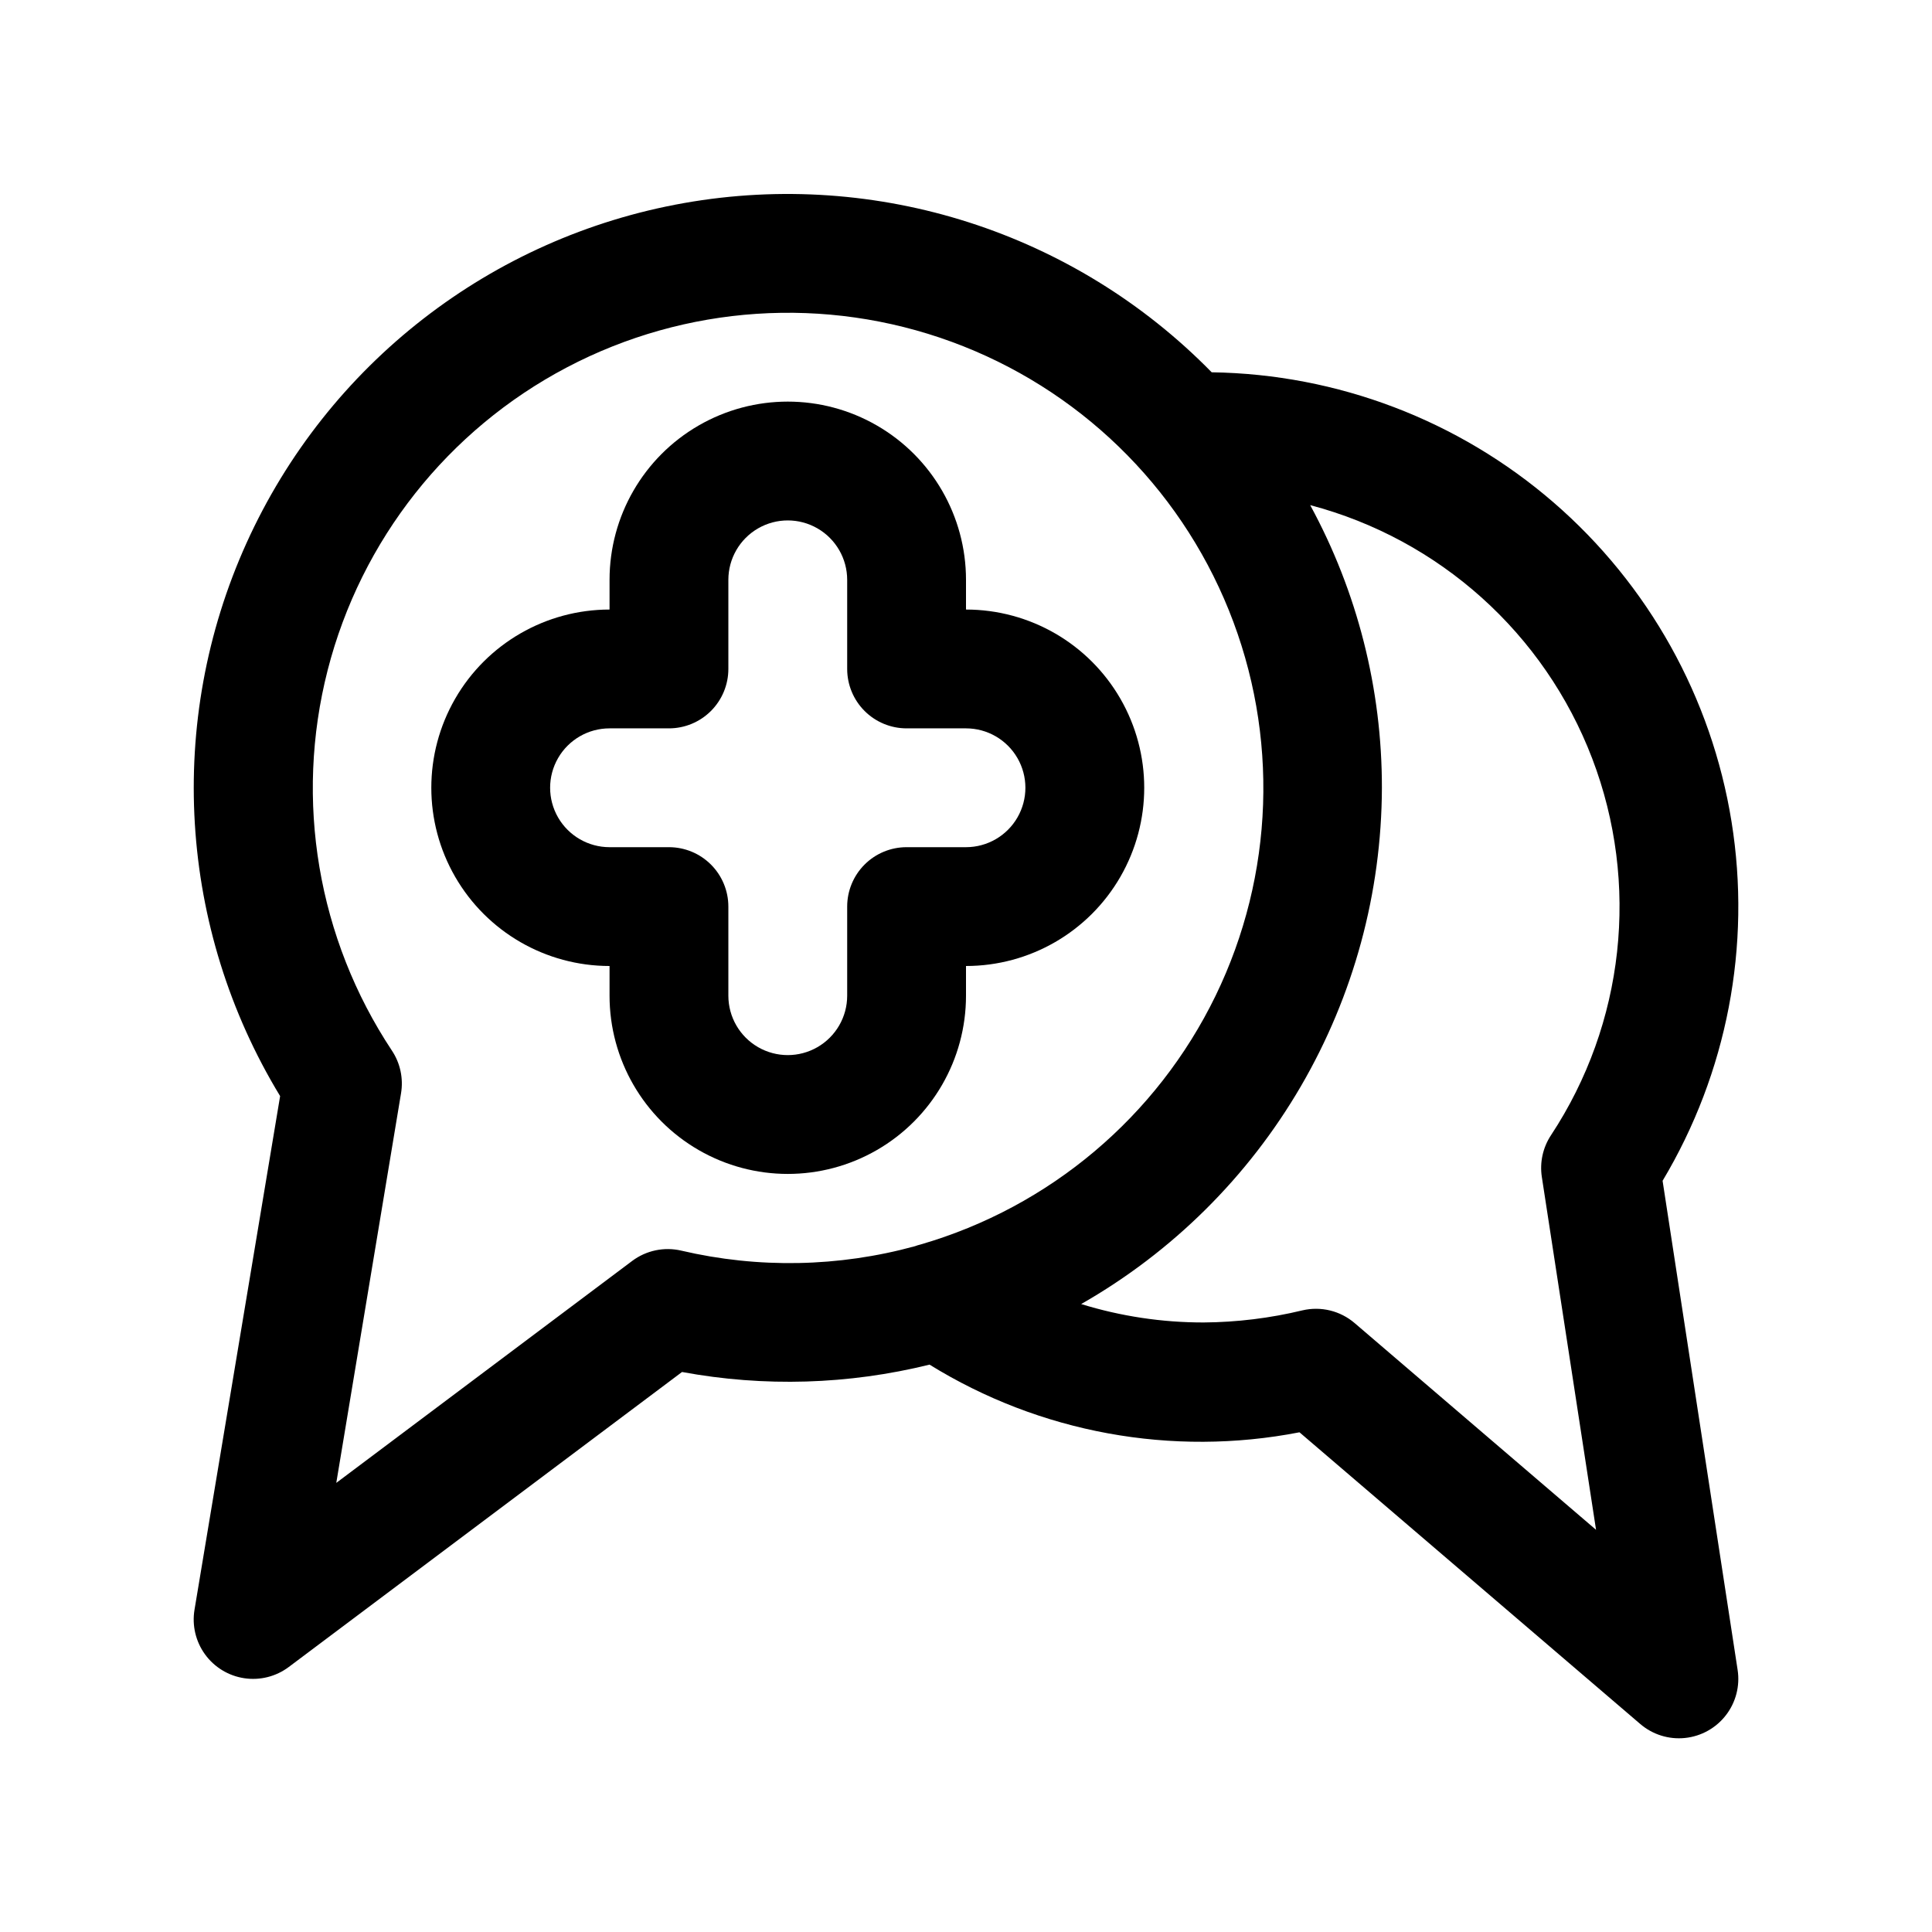
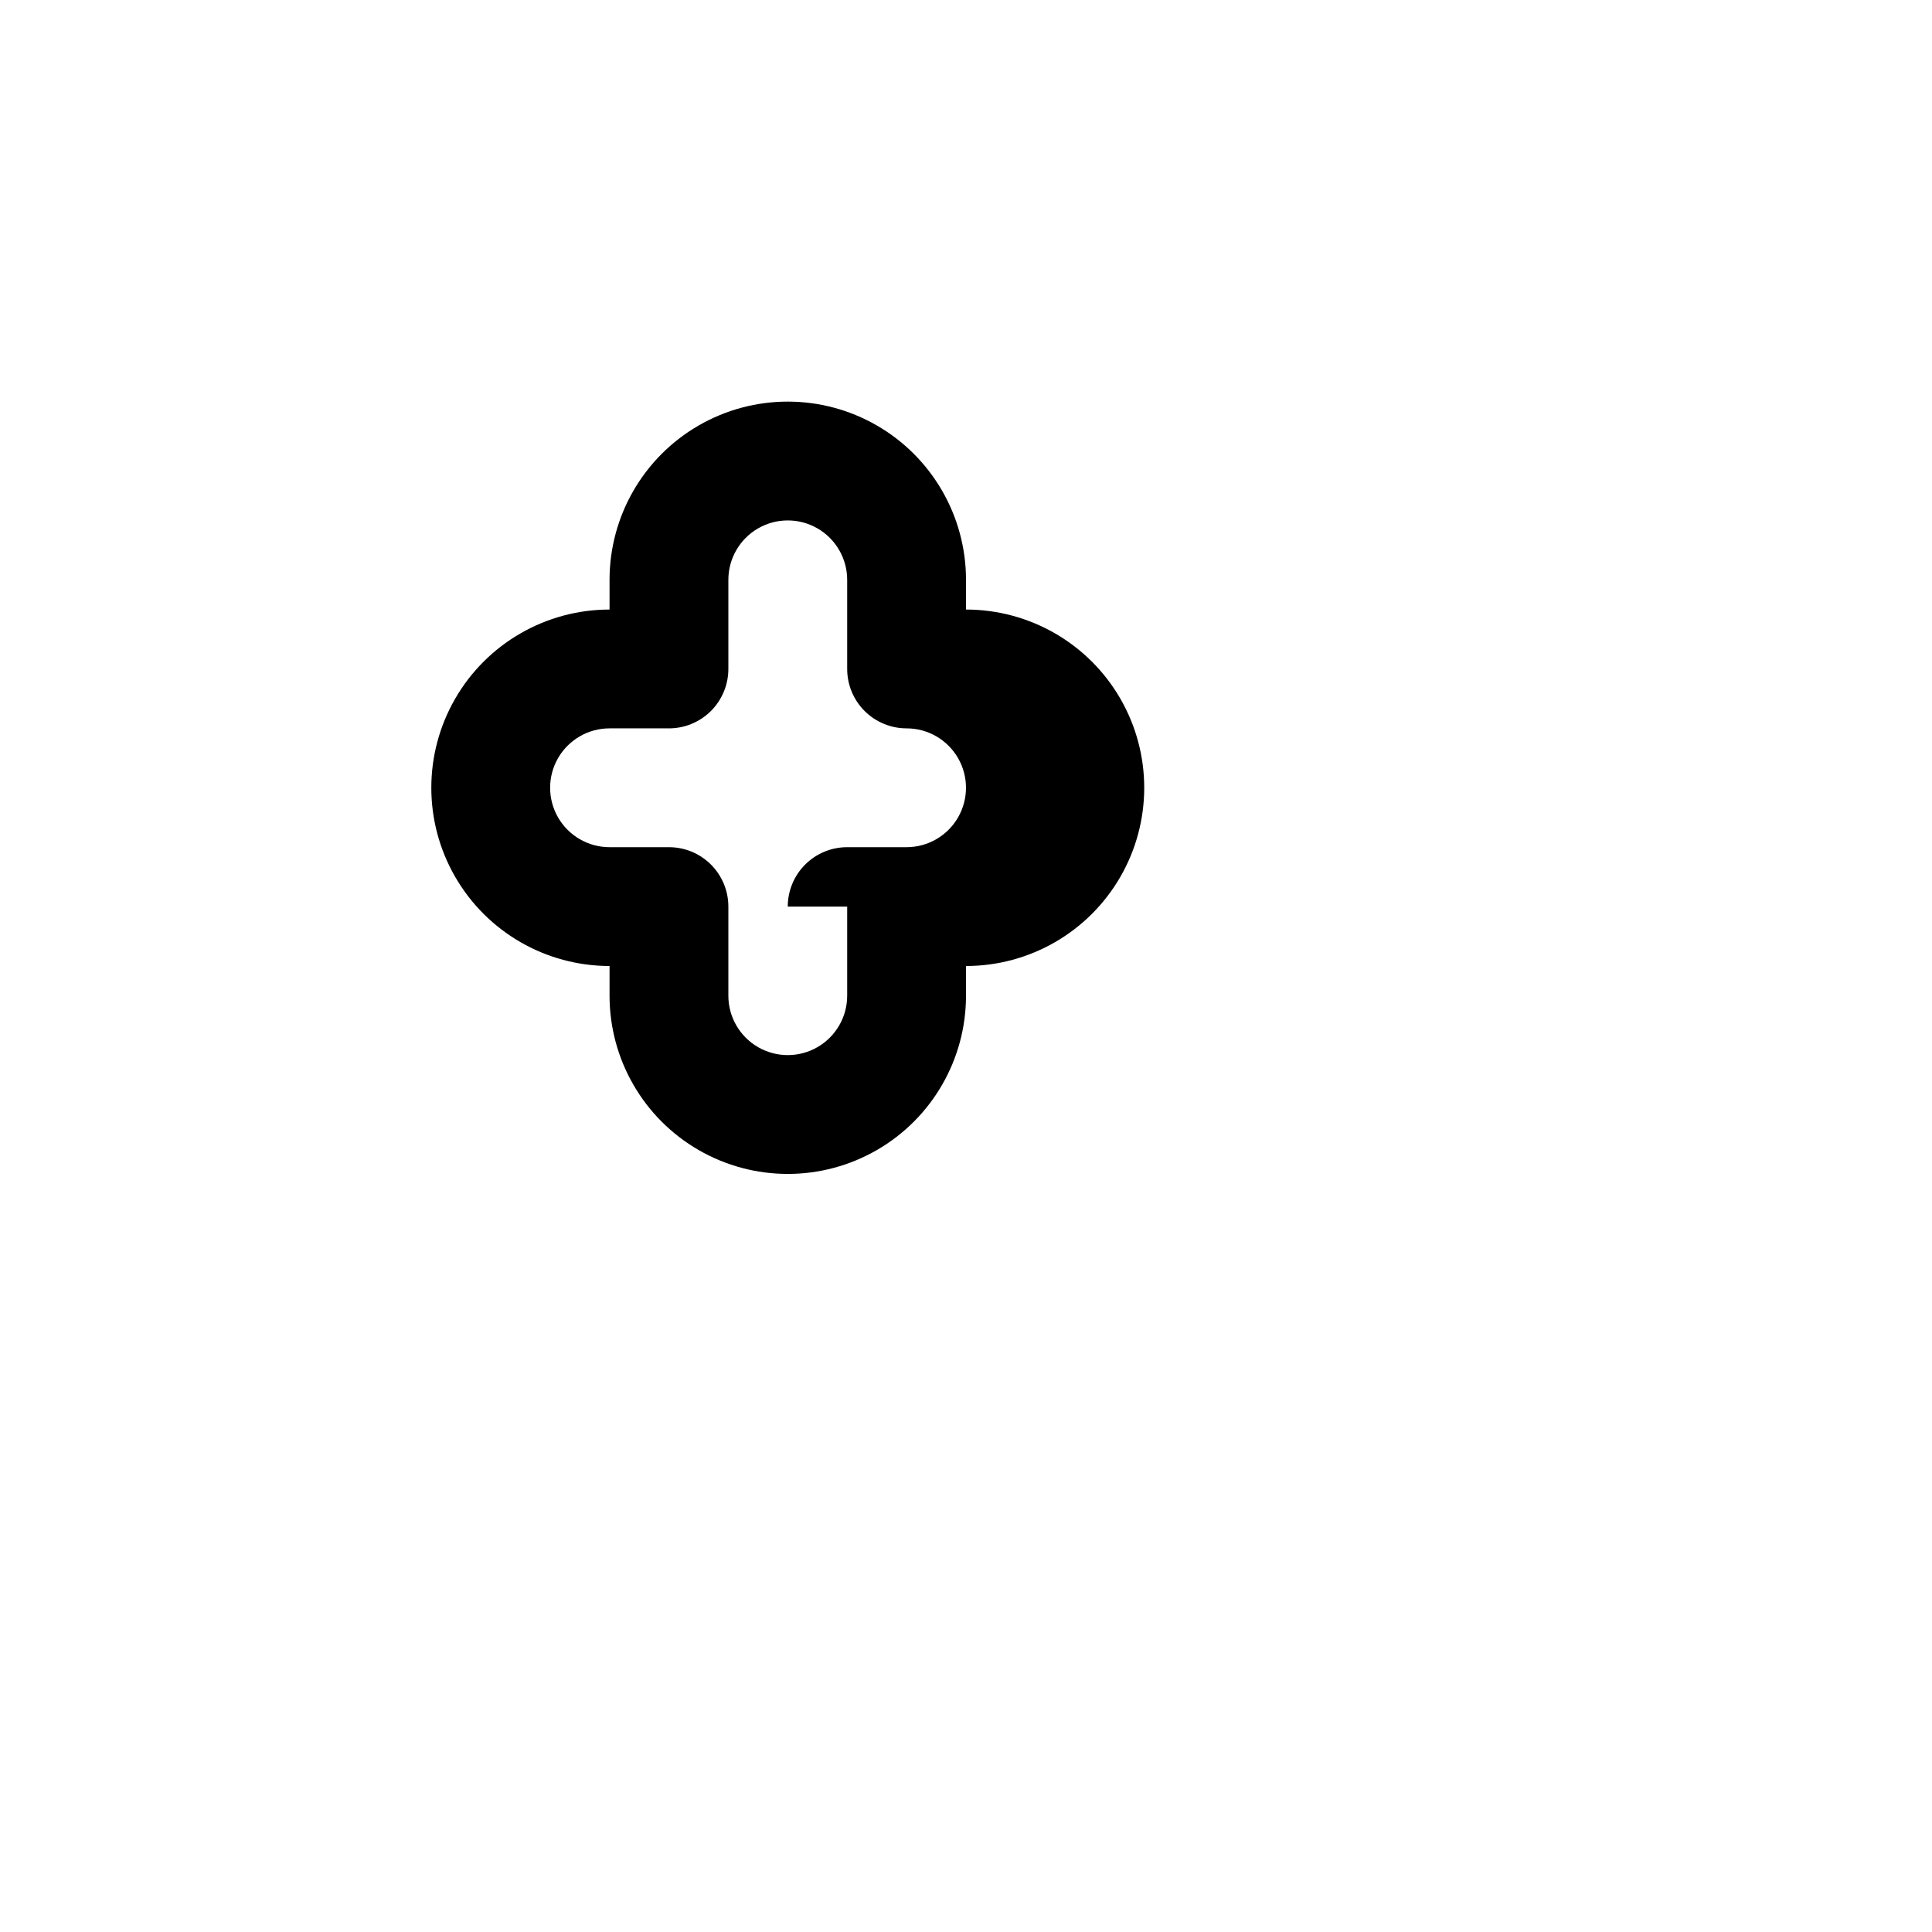
<svg xmlns="http://www.w3.org/2000/svg" fill="#000000" width="800px" height="800px" version="1.1" viewBox="144 144 512 512">
  <g>
-     <path d="m465.12 242.67c-36.348-37.121-88.672-53.906-139.83-44.859s-94.551 42.762-115.96 90.094c-21.41 47.332-18.078 102.18 8.906 146.57l-22.688 136.11c-0.695 4.16 0.309 8.426 2.785 11.84 2.477 3.414 6.219 5.691 10.391 6.32 4.168 0.629 8.418-0.438 11.793-2.969l104.23-78.184c21.754 4.023 44.113 3.359 65.59-1.953 29.258 18.098 64.266 24.504 98.039 17.934l90.324 77.316c3.273 2.801 7.559 4.137 11.844 3.691 4.289-0.441 8.207-2.625 10.84-6.035 2.637-3.41 3.758-7.754 3.102-12.012l-19.883-129.61c17.094-28.586 23.562-62.281 18.273-95.16-5.289-32.883-22-62.852-47.191-84.633-25.195-21.781-57.262-33.988-90.562-34.469zm-140.61 232.75c-4.516-1.043-9.262-0.039-12.973 2.738l-78.418 58.82 17.16-103.25c0.656-3.945-0.207-7.992-2.426-11.32-19.668-29.688-25.852-66.312-17.02-100.81 8.836-34.5 31.859-63.645 63.375-80.227 31.516-16.578 68.578-19.043 102.01-6.781 33.434 12.262 60.117 38.102 73.438 71.125 13.324 33.027 12.047 70.148-3.519 102.18-15.566 32.031-43.961 55.973-78.16 65.902-0.508 0.121-1.008 0.273-1.496 0.457-20.234 5.551-41.535 5.953-61.969 1.168zm242.46 73.996-63.98-54.789c-3.809-3.262-8.941-4.512-13.824-3.371-8.574 2.07-17.359 3.148-26.18 3.211-11.008 0.012-21.949-1.633-32.465-4.879 24.145-13.781 44.227-33.684 58.219-57.707 13.992-24.02 21.402-51.309 21.477-79.109 0.035-26.168-6.496-51.926-19.004-74.91 34.273 9.039 62.094 34.031 74.738 67.145 12.648 33.109 8.574 70.285-10.941 99.867-2.137 3.25-2.996 7.176-2.41 11.023z" />
-     <path d="m400 407.87v-7.871c16.871 0 32.465-9.004 40.902-23.617 8.438-14.613 8.438-32.617 0-47.234-8.438-14.613-24.031-23.613-40.902-23.613v-7.871c0-16.875-9.004-32.469-23.617-40.906-14.613-8.438-32.617-8.438-47.234 0-14.613 8.438-23.613 24.031-23.613 40.906v7.871c-16.875 0-32.469 9-40.906 23.613-8.438 14.617-8.438 32.621 0 47.234 8.438 14.613 24.031 23.617 40.906 23.617v7.871c0 16.875 9 32.465 23.613 40.902 14.617 8.438 32.621 8.438 47.234 0 14.613-8.438 23.617-24.027 23.617-40.902zm-31.488-23.617v23.617c0 5.625-3.004 10.82-7.875 13.633-4.871 2.812-10.871 2.812-15.742 0-4.871-2.812-7.871-8.008-7.871-13.633v-23.617c0-4.176-1.66-8.18-4.613-11.133s-6.957-4.609-11.133-4.609h-15.742c-5.625 0-10.824-3.004-13.637-7.875-2.812-4.871-2.812-10.871 0-15.742 2.812-4.871 8.012-7.871 13.637-7.871h15.742c4.176 0 8.18-1.66 11.133-4.613s4.613-6.957 4.613-11.133v-23.613c0-5.625 3-10.824 7.871-13.637 4.871-2.812 10.871-2.812 15.742 0 4.871 2.812 7.875 8.012 7.875 13.637v23.613c0 4.176 1.656 8.18 4.609 11.133s6.957 4.613 11.133 4.613h15.746c5.625 0 10.82 3 13.633 7.871 2.812 4.871 2.812 10.871 0 15.742-2.812 4.871-8.008 7.875-13.633 7.875h-15.746c-4.176 0-8.18 1.656-11.133 4.609s-4.609 6.957-4.609 11.133z" />
+     <path d="m400 407.87v-7.871c16.871 0 32.465-9.004 40.902-23.617 8.438-14.613 8.438-32.617 0-47.234-8.438-14.613-24.031-23.613-40.902-23.613v-7.871c0-16.875-9.004-32.469-23.617-40.906-14.613-8.438-32.617-8.438-47.234 0-14.613 8.438-23.613 24.031-23.613 40.906v7.871c-16.875 0-32.469 9-40.906 23.613-8.438 14.617-8.438 32.621 0 47.234 8.438 14.613 24.031 23.617 40.906 23.617v7.871c0 16.875 9 32.465 23.613 40.902 14.617 8.438 32.621 8.438 47.234 0 14.613-8.438 23.617-24.027 23.617-40.902zm-31.488-23.617v23.617c0 5.625-3.004 10.82-7.875 13.633-4.871 2.812-10.871 2.812-15.742 0-4.871-2.812-7.871-8.008-7.871-13.633v-23.617c0-4.176-1.66-8.18-4.613-11.133s-6.957-4.609-11.133-4.609h-15.742c-5.625 0-10.824-3.004-13.637-7.875-2.812-4.871-2.812-10.871 0-15.742 2.812-4.871 8.012-7.871 13.637-7.871h15.742c4.176 0 8.18-1.66 11.133-4.613s4.613-6.957 4.613-11.133v-23.613c0-5.625 3-10.824 7.871-13.637 4.871-2.812 10.871-2.812 15.742 0 4.871 2.812 7.875 8.012 7.875 13.637v23.613c0 4.176 1.656 8.18 4.609 11.133s6.957 4.613 11.133 4.613c5.625 0 10.82 3 13.633 7.871 2.812 4.871 2.812 10.871 0 15.742-2.812 4.871-8.008 7.875-13.633 7.875h-15.746c-4.176 0-8.18 1.656-11.133 4.609s-4.609 6.957-4.609 11.133z" />
  </g>
</svg>